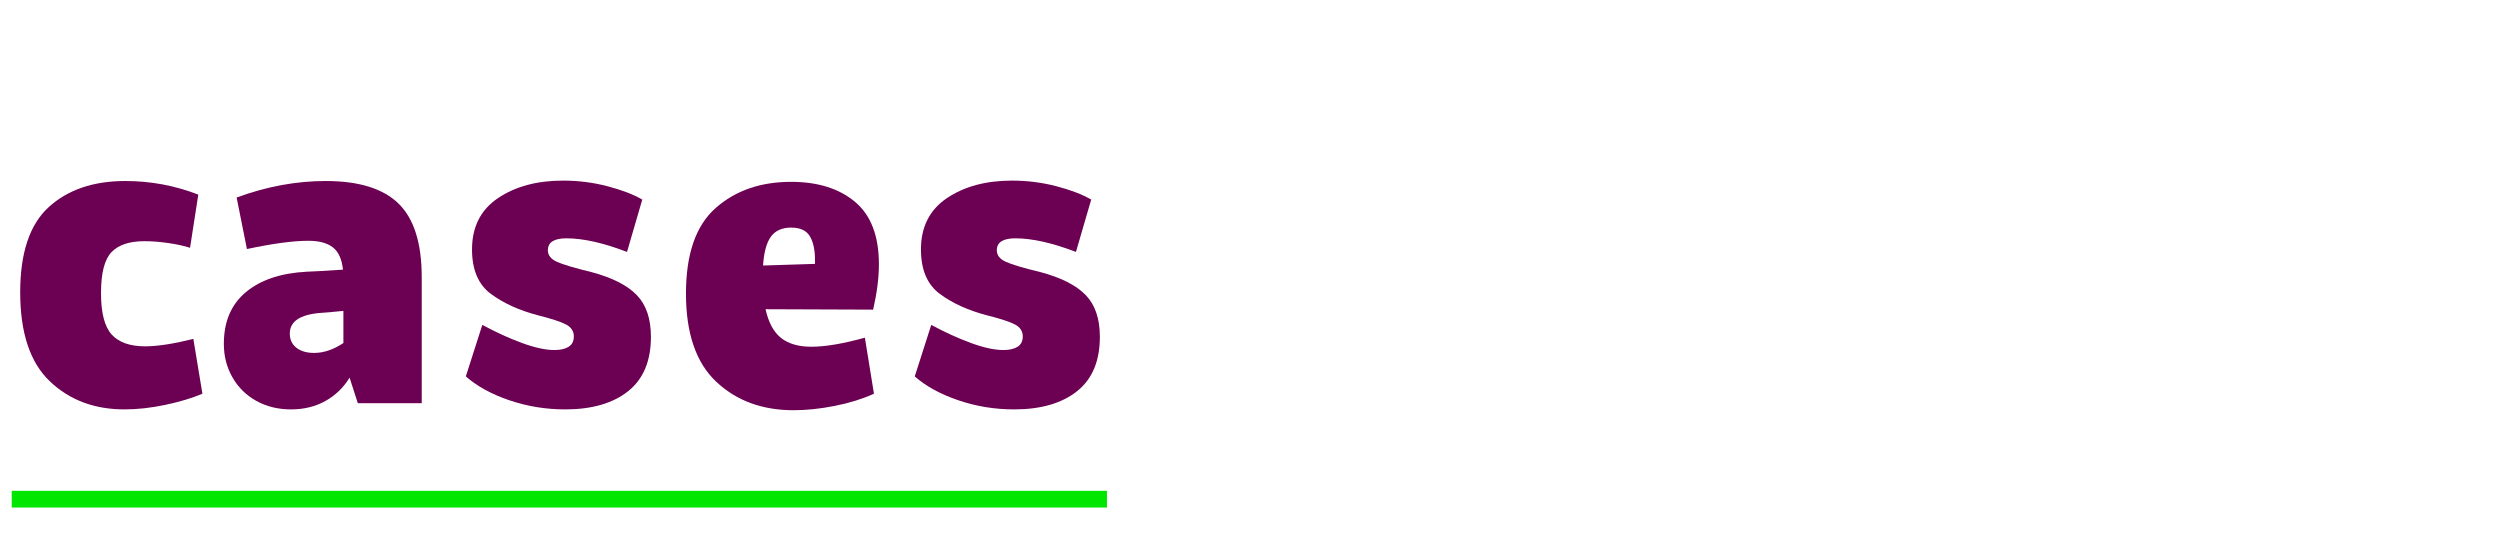
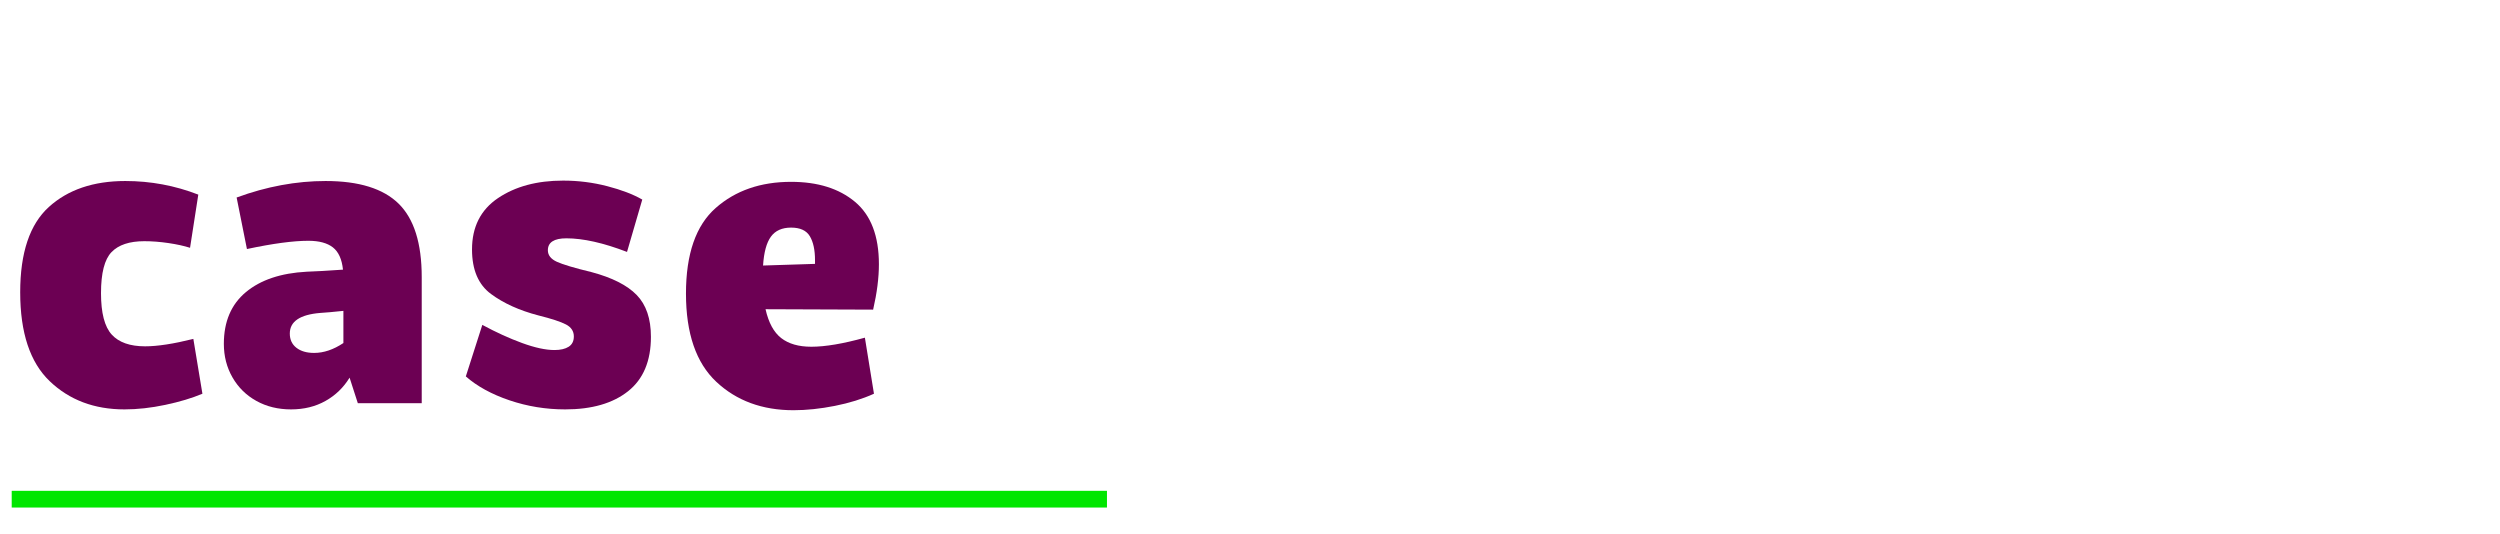
<svg xmlns="http://www.w3.org/2000/svg" xml:space="preserve" width="1553px" height="332px" style="shape-rendering:geometricPrecision; text-rendering:geometricPrecision; image-rendering:optimizeQuality; fill-rule:evenodd; clip-rule:evenodd" viewBox="0 0 1520964 324689">
  <defs>
    <style type="text/css">
   
    .fil0 {fill:none}
    .fil2 {fill:#00E600}
    .fil1 {fill:#6C0053;fill-rule:nonzero}
   
  </style>
  </defs>
  <g id="Camada_x0020_1">
    <rect class="fil0" width="1520964" height="324689" />
    <path class="fil1" d="M12289 177613c0,-24077 5810,-41382 17431,-51916 11620,-10534 27128,-15801 46524,-15801 15383,0 30180,2759 44392,8277l-5016 32354c-3678,-1170 -8068,-2132 -13167,-2884 -5100,-752 -9990,-1129 -14672,-1129 -9029,0 -15675,2215 -19939,6646 -4264,4431 -6395,12749 -6395,24955 0,12039 2173,20441 6521,25206 4347,4765 11119,7148 20315,7148 7524,0 17306,-1505 29344,-4515l5518 33357c-6354,2675 -13878,4933 -22572,6772 -8694,1839 -16971,2759 -24830,2759 -18392,0 -33566,-5727 -45521,-17180 -11955,-11453 -17933,-29469 -17933,-54048z" />
    <path id="1" class="fil1" d="M198135 109896c20232,0 35029,4598 44392,13794 9363,9196 14045,24077 14045,44643l0 76746 -38874 0 -5016 -15550c-3678,6019 -8569,10743 -14672,14170 -6103,3428 -13084,5141 -20942,5141 -7859,0 -14881,-1714 -21067,-5141 -6187,-3427 -11036,-8193 -14547,-14296 -3511,-6103 -5267,-12916 -5267,-20441 0,-13543 4473,-24035 13418,-31476 8945,-7441 21277,-11579 36994,-12415 5183,-167 12540,-585 22071,-1254 -669,-6354 -2717,-10868 -6145,-13544 -3428,-2675 -8402,-4013 -14923,-4013 -9196,0 -21653,1672 -37370,5016l-6270 -31350c18225,-6688 36283,-10032 54173,-10032zm-7022 104585c5852,0 11788,-2006 17807,-6019l0 -19563c-6354,669 -11035,1087 -14045,1254 -12373,1003 -18560,5183 -18560,12540 0,3678 1338,6563 4013,8653 2675,2090 6270,3135 10785,3135z" />
    <path id="12" class="fil1" d="M293440 197427c8360,4515 16428,8193 24203,11035 7775,2843 14338,4264 19688,4264 3678,0 6563,-669 8653,-2006 2090,-1338 3135,-3428 3135,-6270 0,-3177 -1588,-5601 -4765,-7273 -3177,-1672 -8778,-3511 -16804,-5518 -11537,-3010 -21151,-7357 -28842,-13042 -7691,-5685 -11537,-14714 -11537,-27087 0,-13710 5267,-24119 15801,-31225 10534,-7106 23743,-10659 39627,-10659 9196,0 18141,1129 26836,3386 8694,2257 15801,4974 21318,8151l-9280 31852c-14379,-5518 -26669,-8277 -36868,-8277 -7524,0 -11286,2424 -11286,7273 0,3010 1839,5351 5518,7023 3679,1672 10701,3762 21068,6270 12540,3344 21695,7984 27463,13920 5769,5935 8653,14421 8653,25456 0,14714 -4640,25749 -13919,33106 -9280,7357 -22029,11035 -38248,11035 -11704,0 -22990,-1839 -33858,-5518 -10868,-3678 -19730,-8527 -26585,-14547l10032 -31350z" />
    <path id="123" class="fil1" d="M493581 210719c8528,0 19396,-1839 32604,-5518l5518 34109c-7023,3177 -14965,5643 -23826,7399 -8862,1756 -17222,2633 -25080,2633 -19061,0 -34736,-5768 -47026,-17306 -12289,-11537 -18434,-29427 -18434,-53672 0,-24077 6019,-41424 18058,-52042 12039,-10617 27338,-15926 45897,-15926 16219,0 29177,4055 38874,12164 9698,8109 14547,20775 14547,37997 0,8193 -1170,17389 -3511,27588l-65460 -251c1839,8193 5016,14045 9531,17556 4515,3511 10617,5267 18309,5267zm-12289 -72482c-5518,0 -9614,1839 -12289,5518 -2675,3678 -4264,9531 -4765,17556l31601 -1003 0 -2257c0,-6186 -1045,-11035 -3135,-14547 -2090,-3511 -5894,-5267 -11412,-5267z" />
-     <path id="1234" class="fil1" d="M566565 197427c8360,4515 16428,8193 24203,11035 7775,2843 14338,4264 19688,4264 3678,0 6563,-669 8653,-2006 2090,-1338 3135,-3428 3135,-6270 0,-3177 -1588,-5601 -4765,-7273 -3177,-1672 -8778,-3511 -16804,-5518 -11537,-3010 -21151,-7357 -28842,-13042 -7691,-5685 -11537,-14714 -11537,-27087 0,-13710 5267,-24119 15801,-31225 10534,-7106 23743,-10659 39627,-10659 9196,0 18141,1129 26836,3386 8694,2257 15801,4974 21318,8151l-9280 31852c-14379,-5518 -26669,-8277 -36868,-8277 -7524,0 -11286,2424 -11286,7273 0,3010 1839,5351 5518,7023 3679,1672 10701,3762 21068,6270 12540,3344 21695,7984 27463,13920 5769,5935 8653,14421 8653,25456 0,14714 -4640,25749 -13919,33106 -9280,7357 -22029,11035 -38248,11035 -11704,0 -22990,-1839 -33858,-5518 -10868,-3678 -19730,-8527 -26585,-14547l10032 -31350z" />
    <rect class="fil2" x="7120" y="298376" width="666345" height="10171" />
  </g>
</svg>